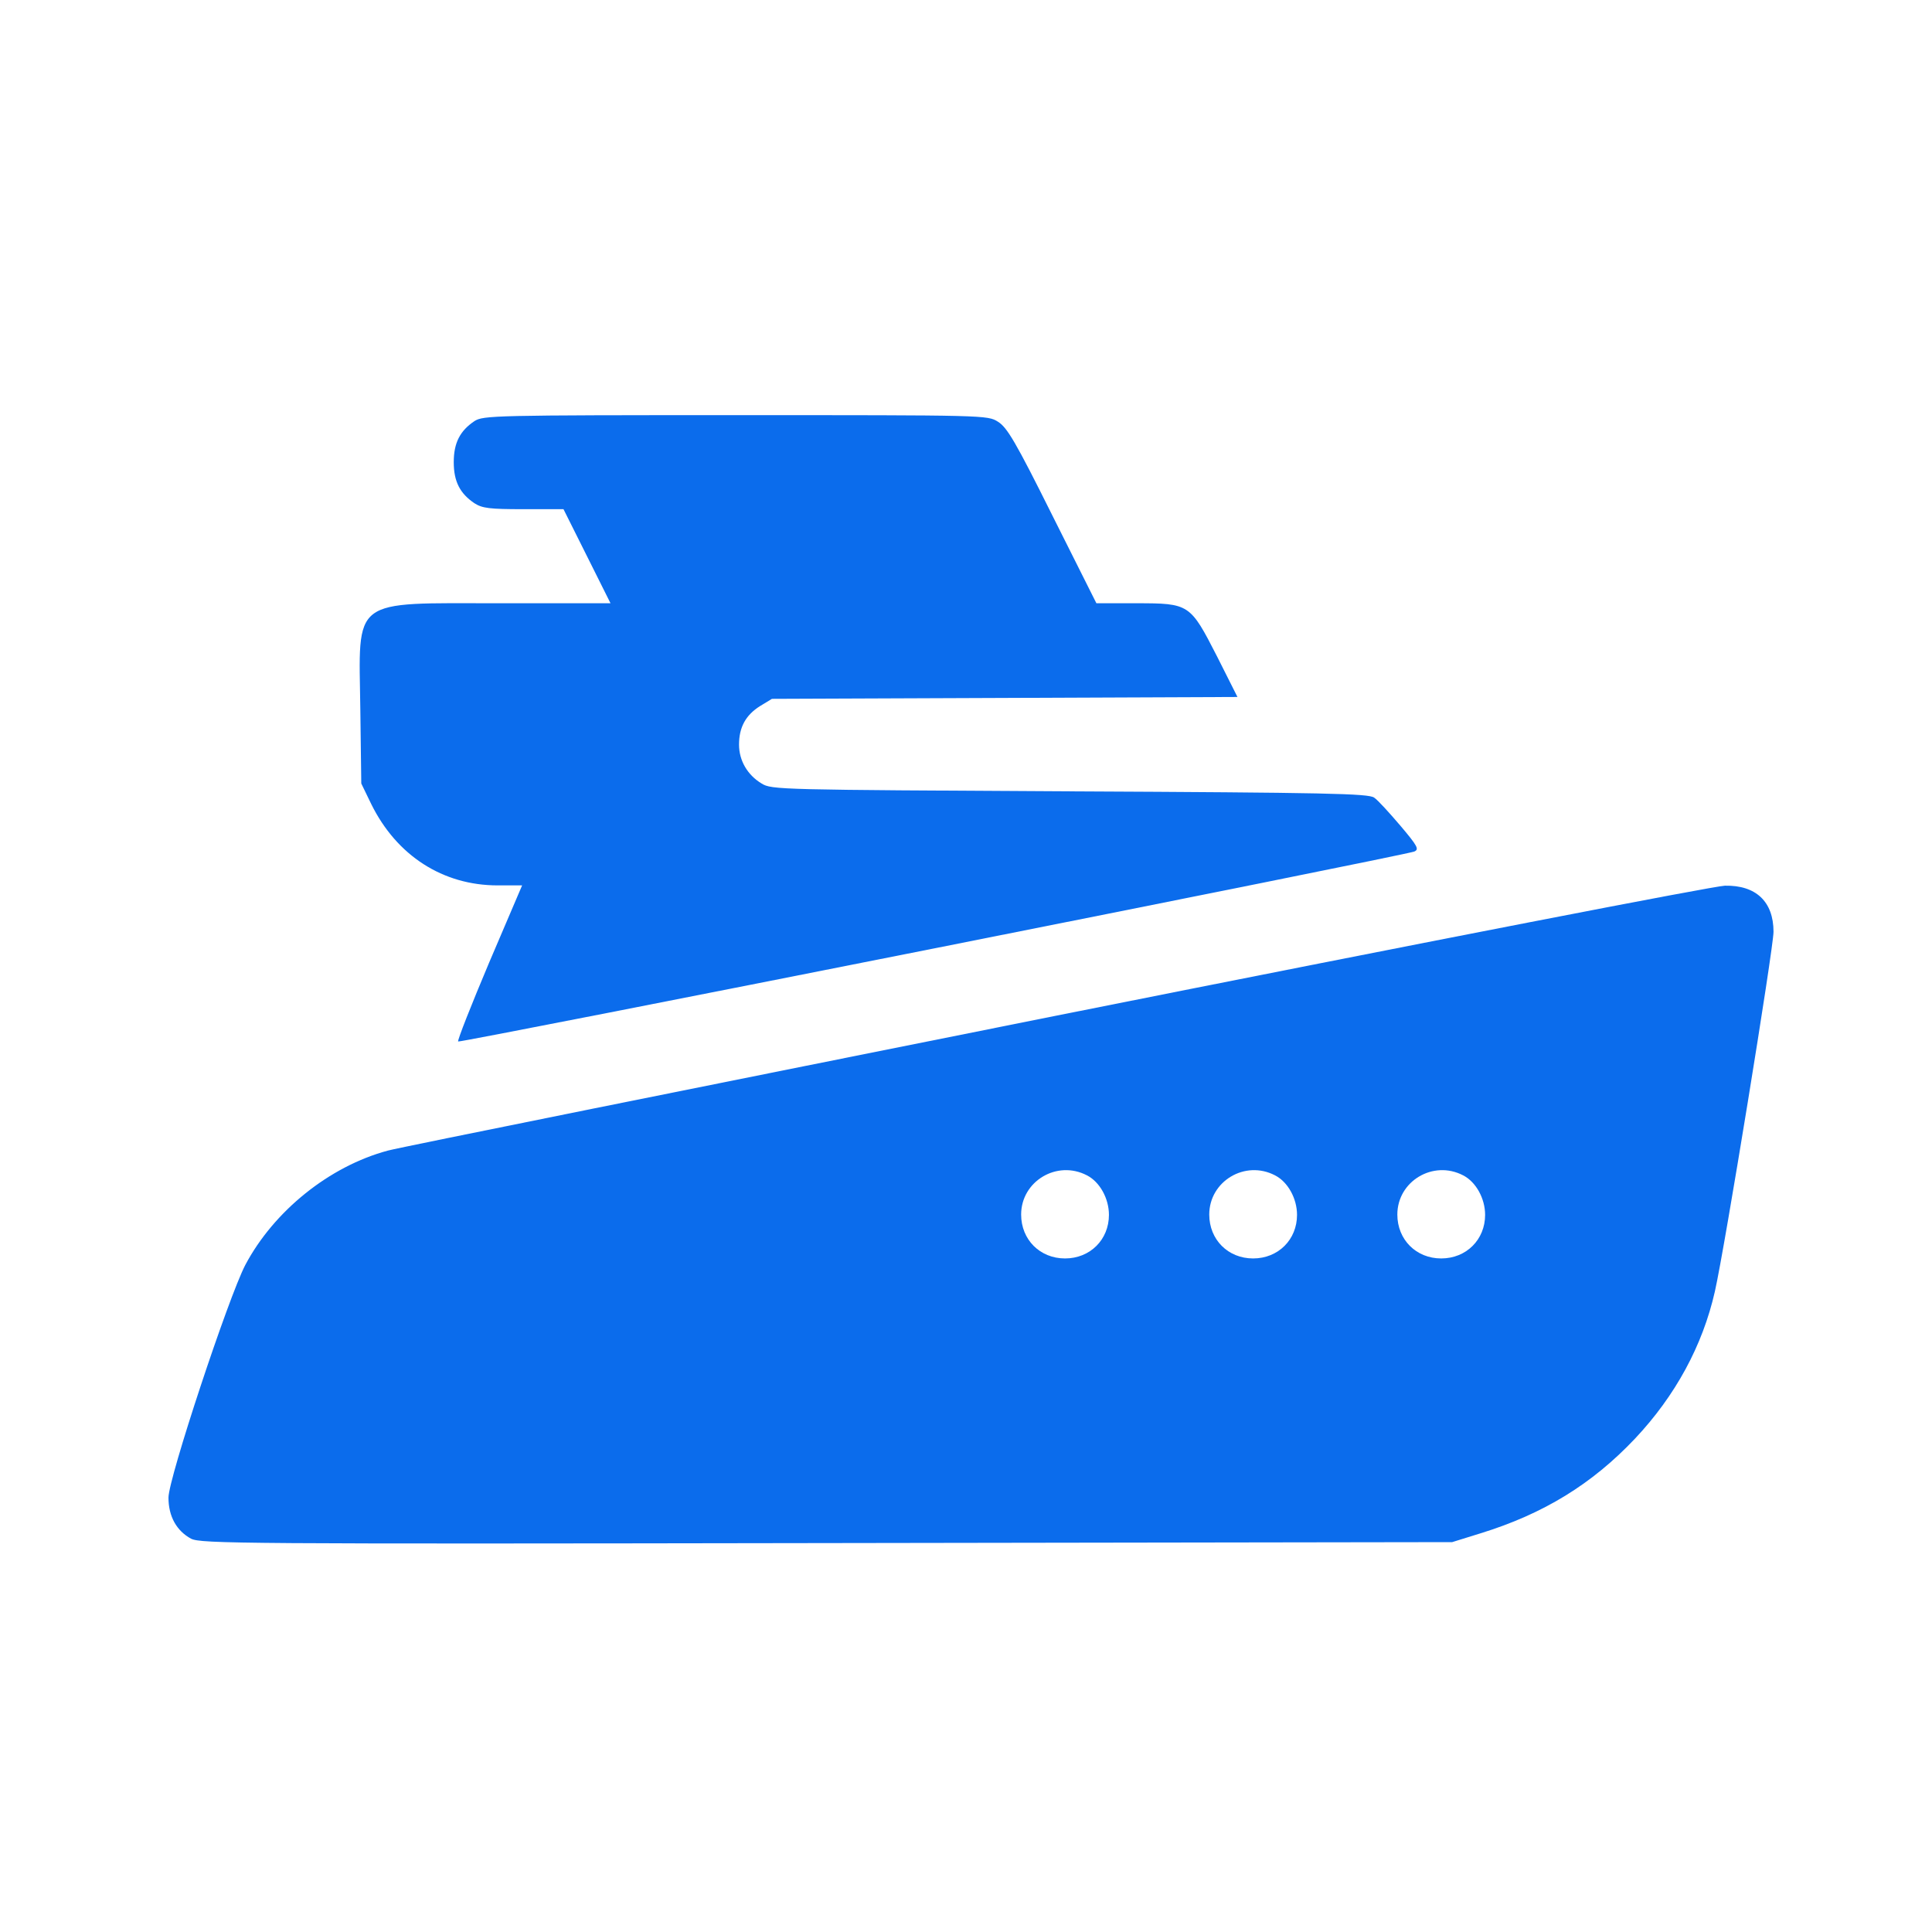
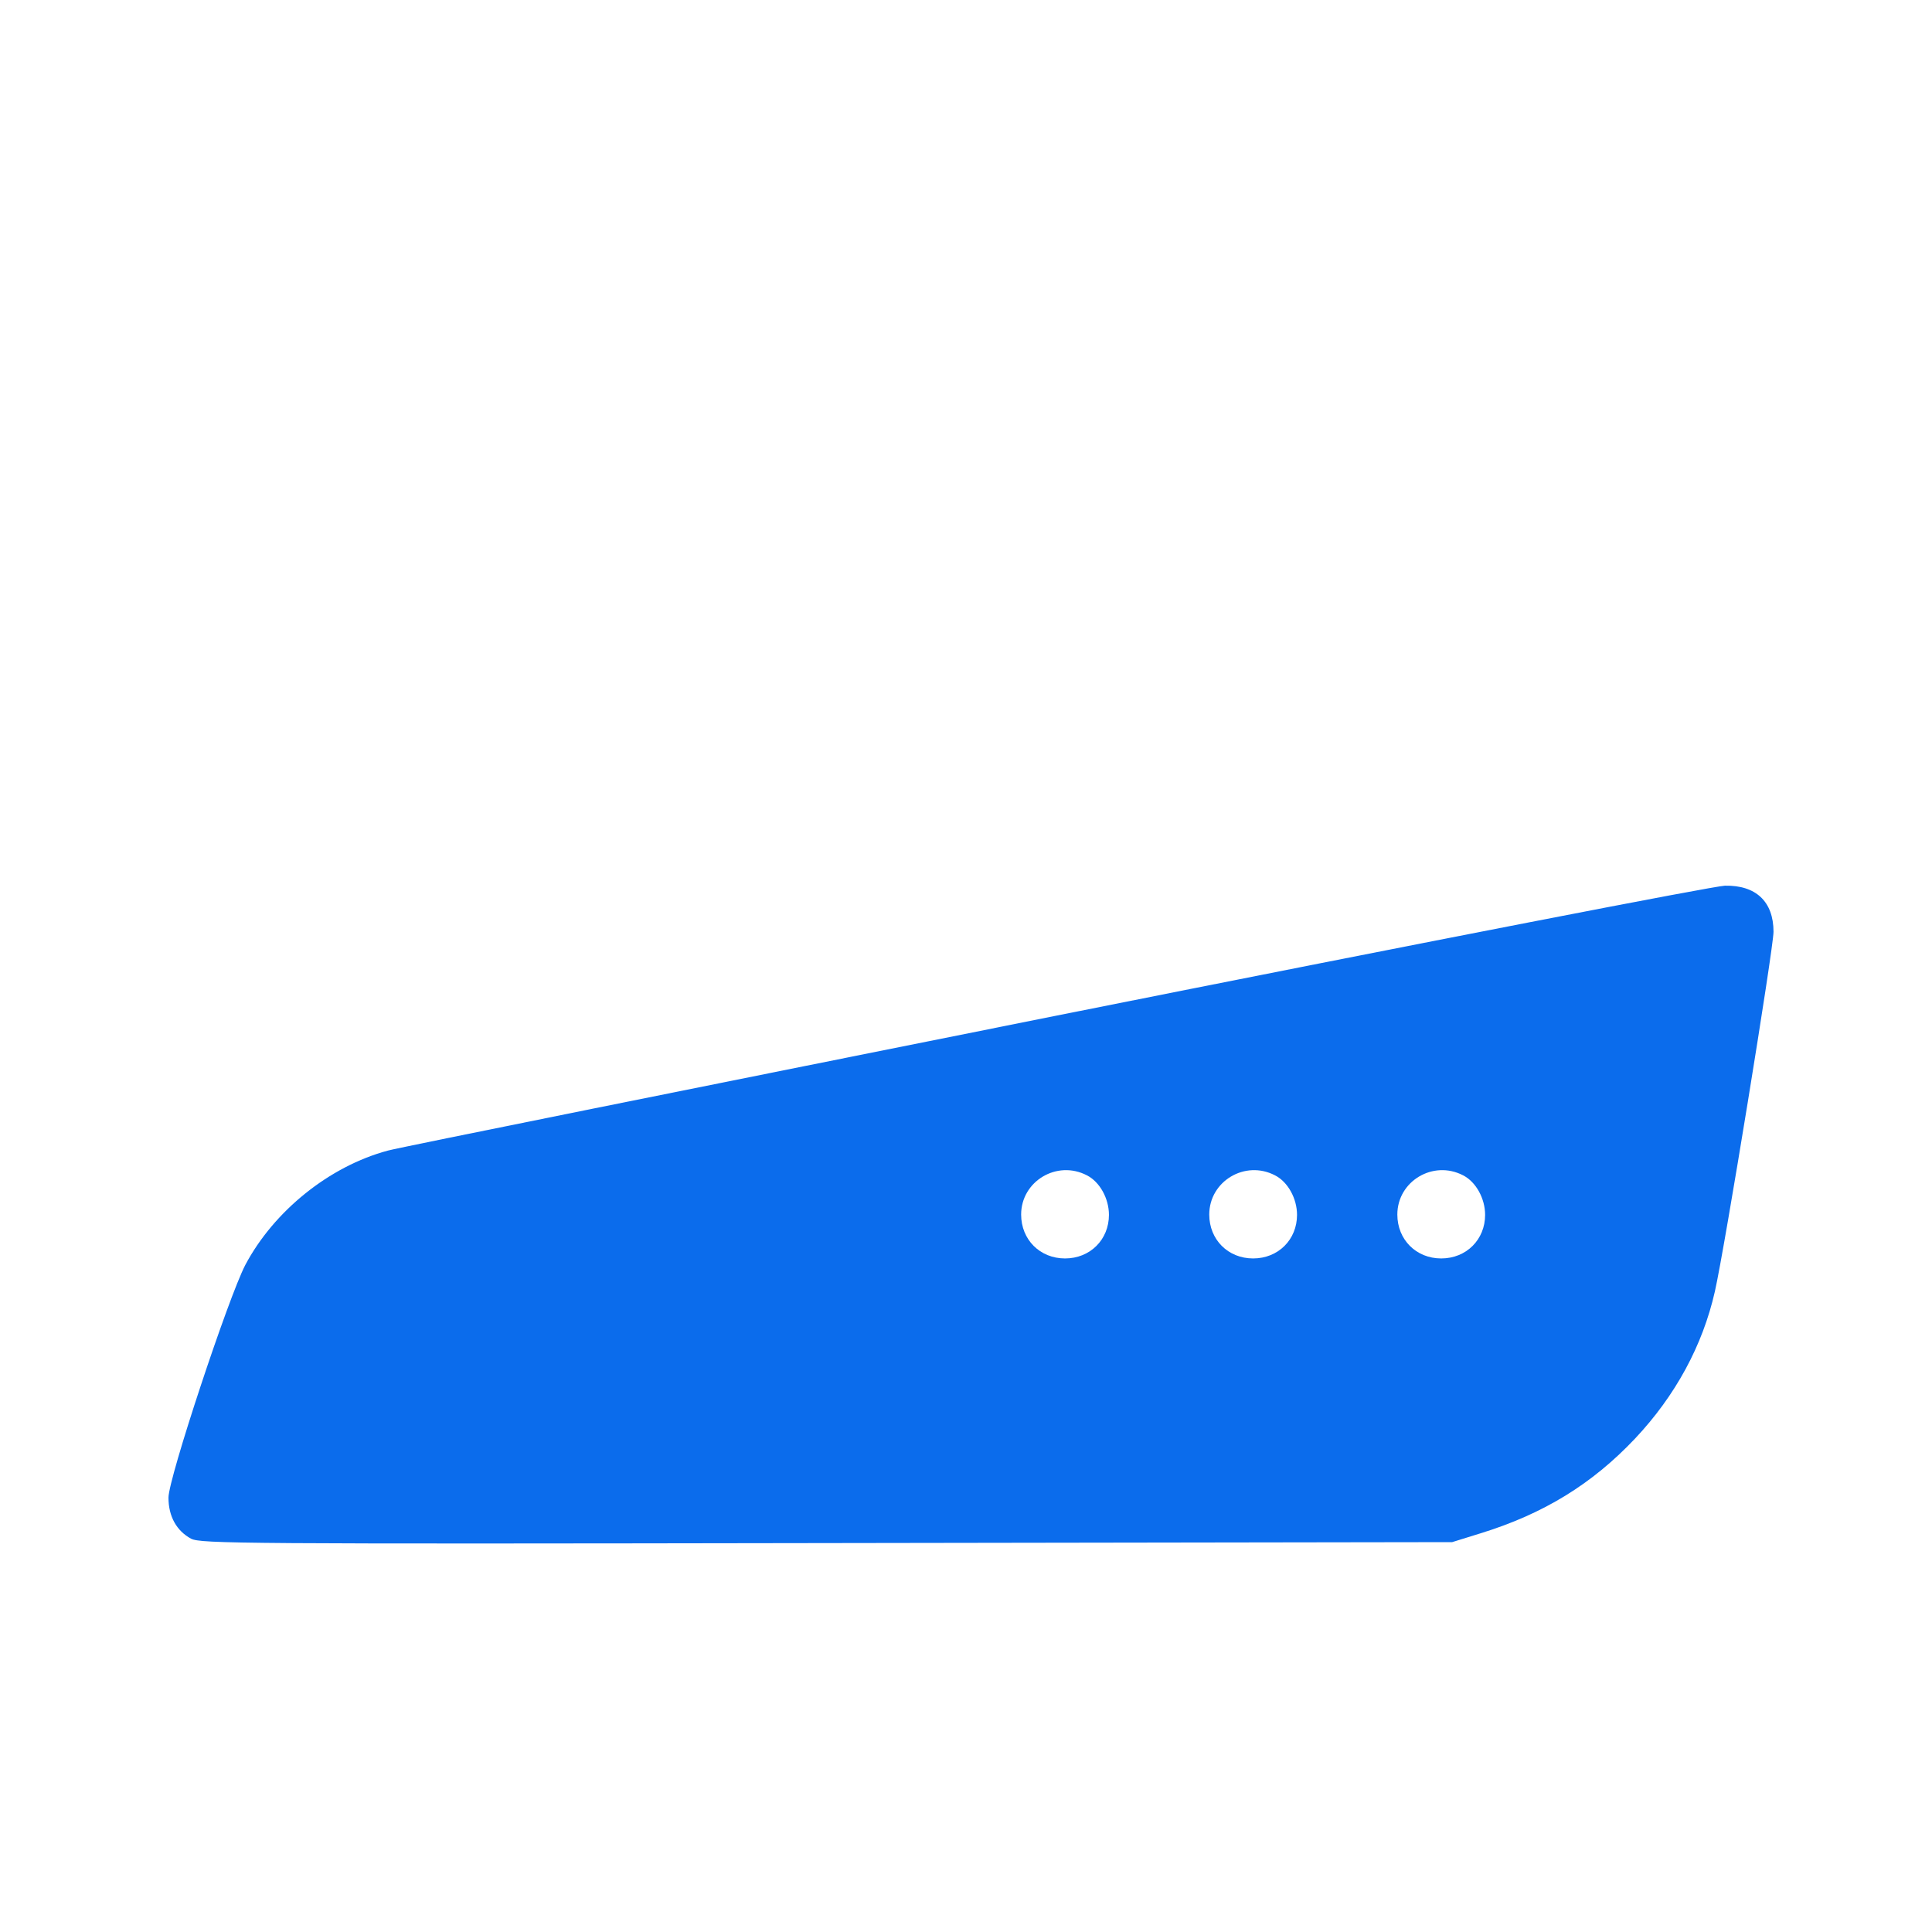
<svg xmlns="http://www.w3.org/2000/svg" width="65" height="65" viewBox="0 0 65 65" fill="none">
-   <path d="M15.962 14.168C15.477 14.495 15.266 14.896 15.266 15.55C15.266 16.203 15.477 16.604 15.962 16.931C16.226 17.1 16.469 17.131 17.608 17.131H18.958L19.749 18.713L20.54 20.296H16.838C11.765 20.296 12.071 20.064 12.123 23.881L12.155 26.36L12.492 27.056C13.347 28.786 14.897 29.788 16.743 29.788H17.566L16.458 32.382C15.857 33.806 15.382 35.008 15.414 35.04C15.477 35.093 47.234 28.786 47.582 28.649C47.751 28.575 47.698 28.469 47.118 27.784C46.749 27.351 46.358 26.919 46.232 26.835C46.042 26.698 44.671 26.666 35.991 26.624C26.203 26.571 25.961 26.571 25.623 26.36C25.149 26.075 24.864 25.59 24.864 25.052C24.864 24.472 25.085 24.061 25.571 23.755L25.971 23.512L33.808 23.481L41.633 23.449L40.948 22.088C40.041 20.317 40.02 20.296 38.227 20.296H36.887L35.411 17.353C34.166 14.853 33.882 14.379 33.576 14.189C33.228 13.967 33.154 13.967 24.748 13.967C16.616 13.967 16.258 13.978 15.962 14.168Z" fill="#0B6CEC" />
  <path d="M35.568 34.165C23.555 36.569 13.431 38.605 13.051 38.71C11.079 39.238 9.212 40.746 8.252 42.56C7.682 43.657 5.668 49.742 5.668 50.386C5.668 51.019 5.942 51.504 6.427 51.767C6.754 51.936 8.094 51.947 27.816 51.915L48.857 51.883L49.807 51.588C51.927 50.934 53.561 49.932 55.006 48.403C56.367 46.958 57.284 45.27 57.696 43.446C58.023 42.012 59.668 31.897 59.668 31.349C59.668 30.336 59.077 29.777 58.033 29.798C57.664 29.809 48.309 31.623 35.568 34.165ZM36.57 39.544C37.003 39.765 37.309 40.324 37.309 40.873C37.309 41.706 36.676 42.339 35.832 42.339C34.988 42.339 34.355 41.706 34.355 40.862C34.355 39.744 35.558 39.016 36.57 39.544ZM42.898 39.544C43.331 39.765 43.637 40.324 43.637 40.873C43.637 41.706 43.004 42.339 42.16 42.339C41.316 42.339 40.684 41.706 40.684 40.862C40.684 39.744 41.886 39.016 42.898 39.544ZM49.227 39.544C49.659 39.765 49.965 40.324 49.965 40.873C49.965 41.706 49.332 42.339 48.488 42.339C47.645 42.339 47.012 41.706 47.012 40.862C47.012 39.744 48.214 39.016 49.227 39.544Z" fill="#0B6CEC" />
</svg>